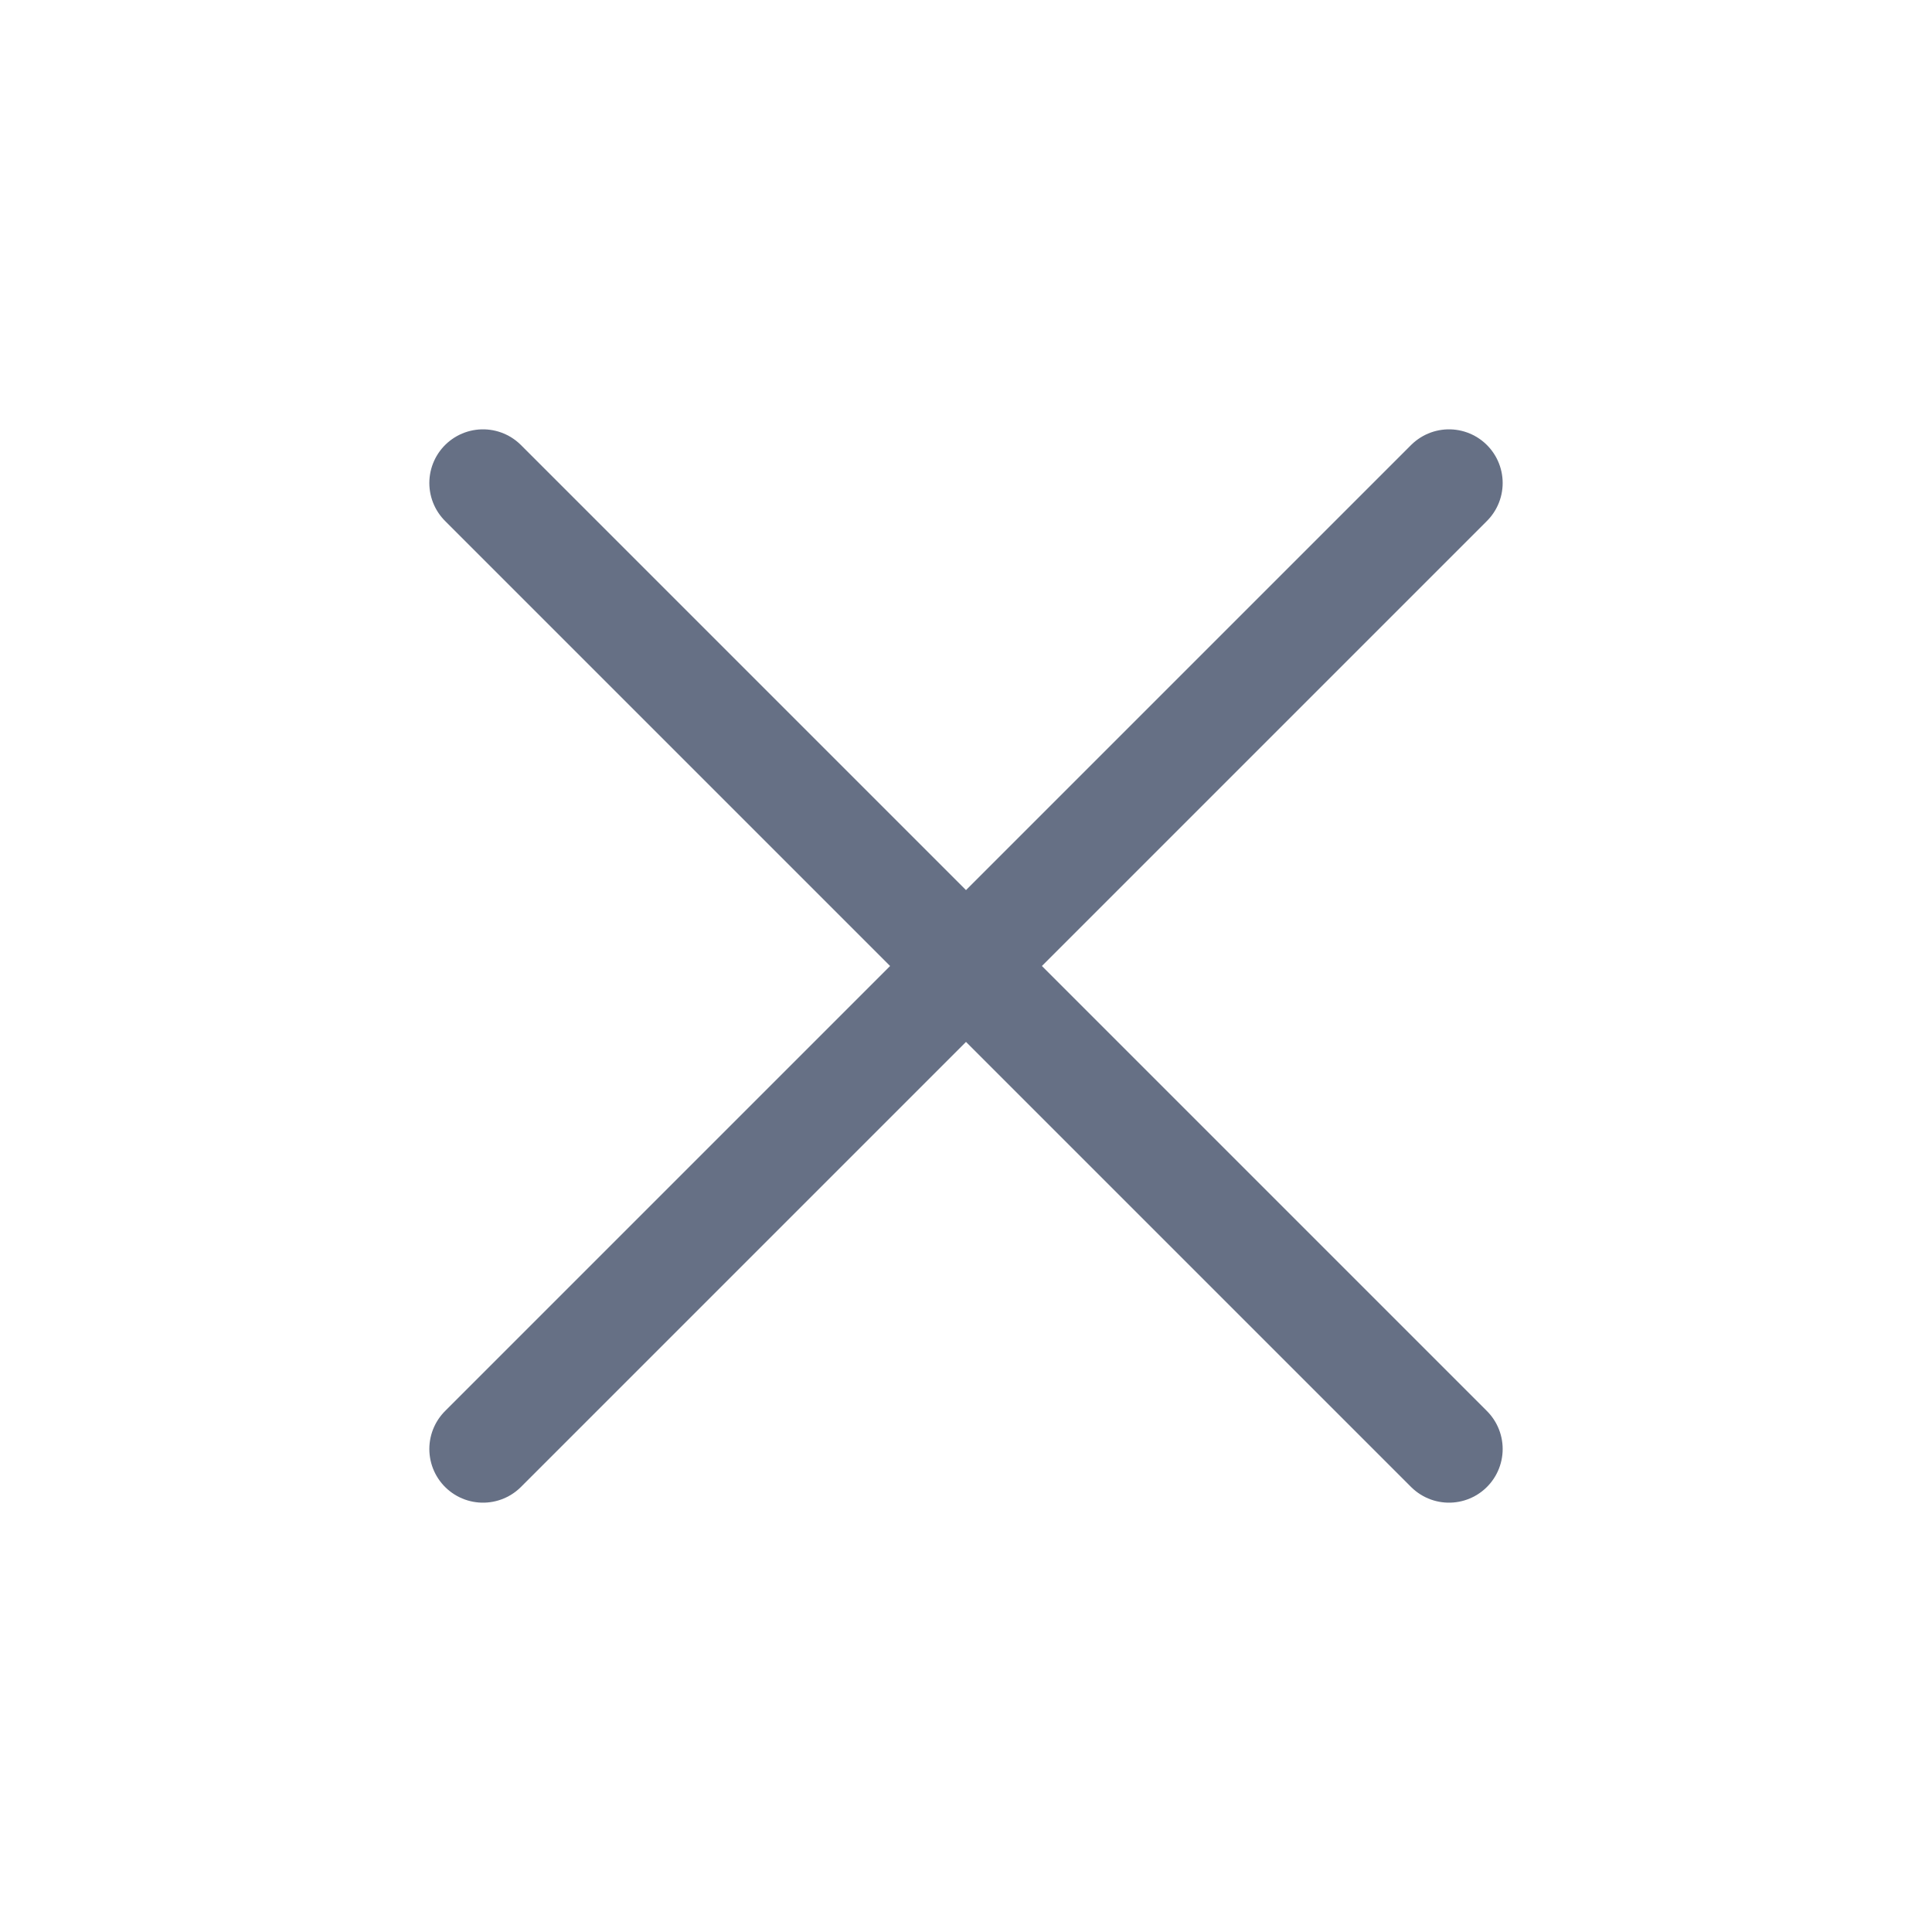
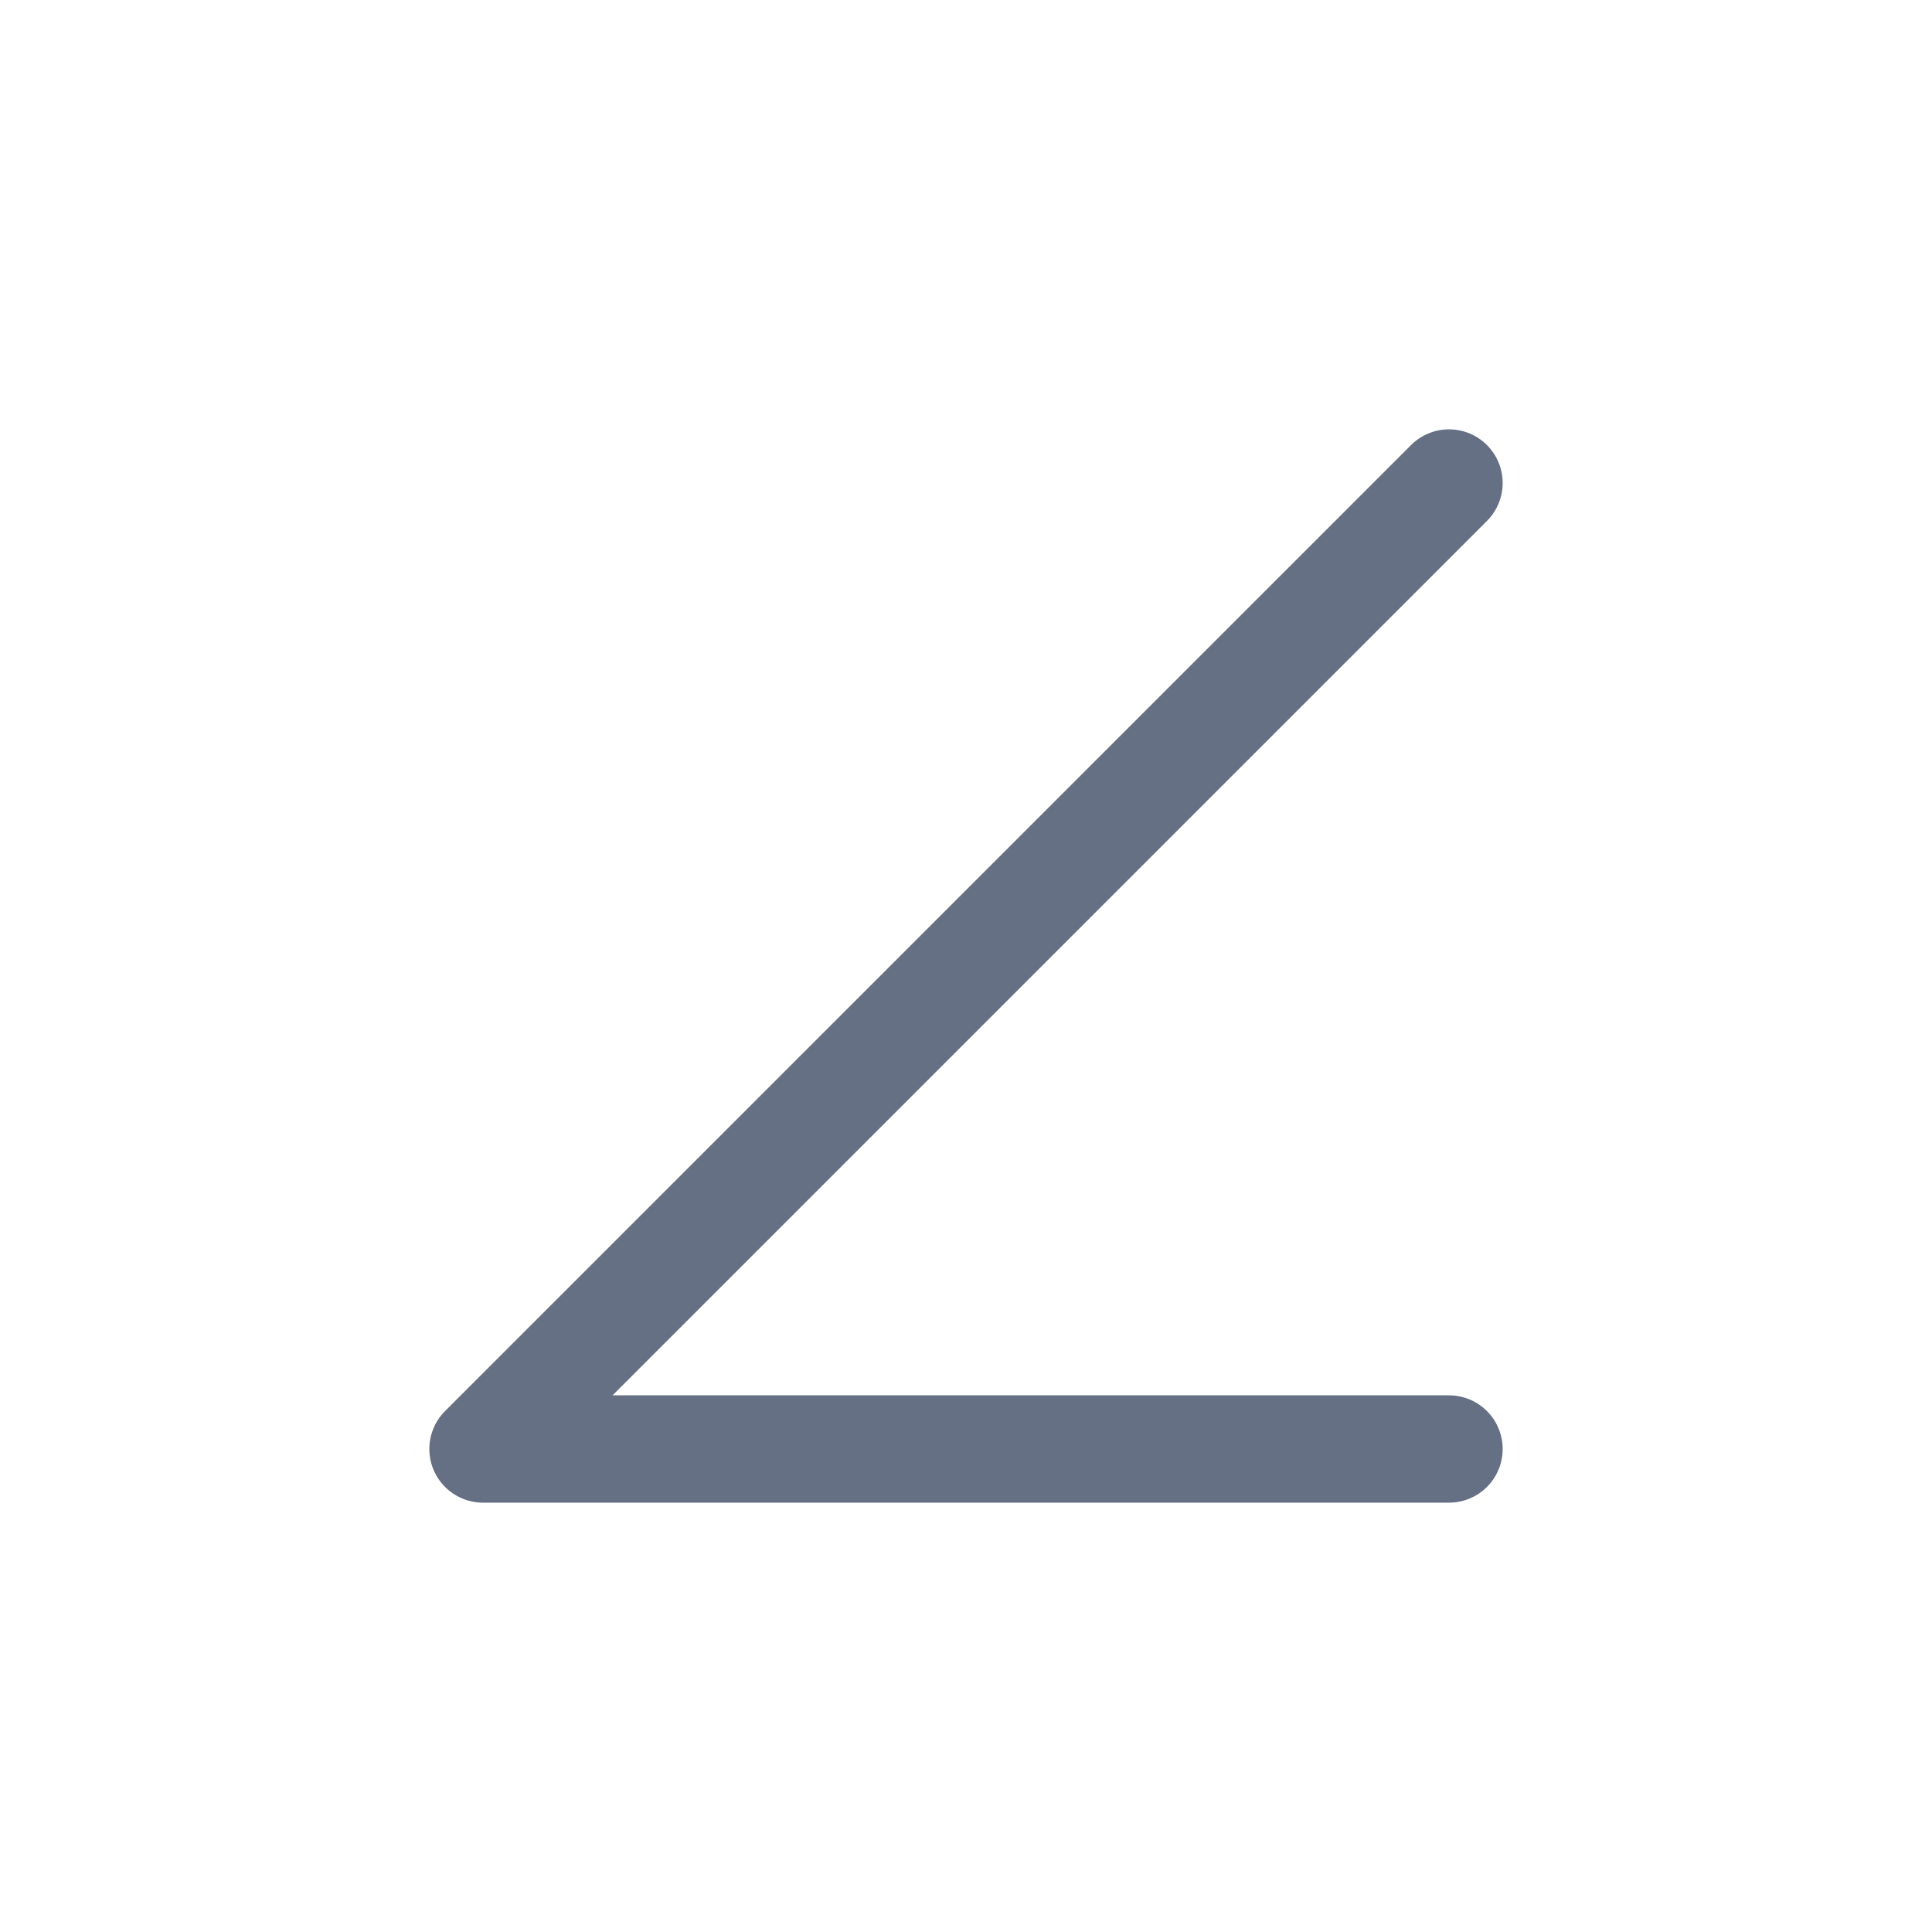
<svg xmlns="http://www.w3.org/2000/svg" width="36" height="36" viewBox="0 0 36 36" fill="none">
-   <path d="M27 9L9 27M9 9L27 27" stroke="#667085" stroke-width="2" stroke-linecap="round" stroke-linejoin="round" />
+   <path d="M27 9L9 27L27 27" stroke="#667085" stroke-width="2" stroke-linecap="round" stroke-linejoin="round" />
</svg>